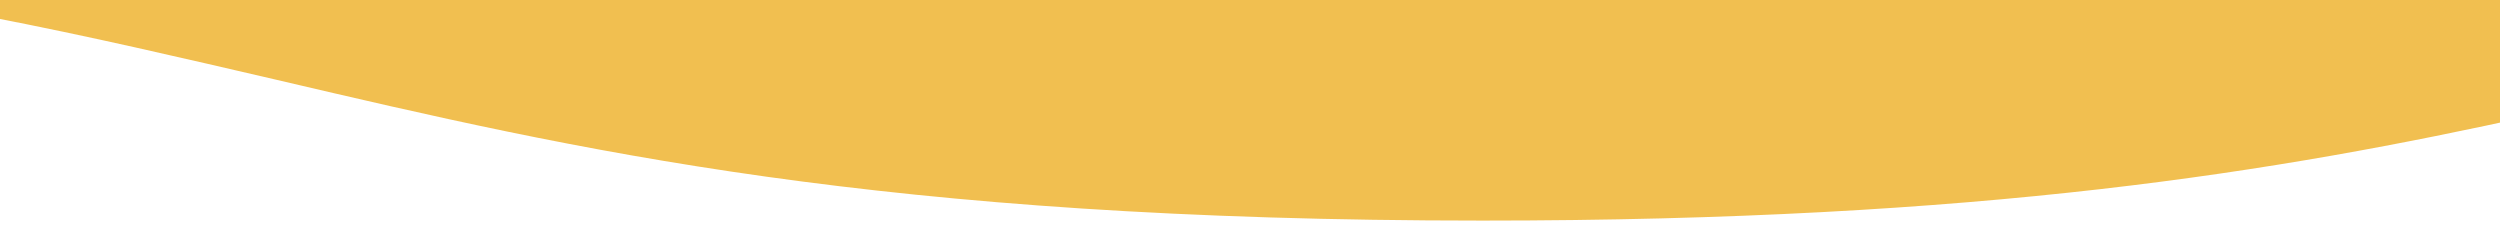
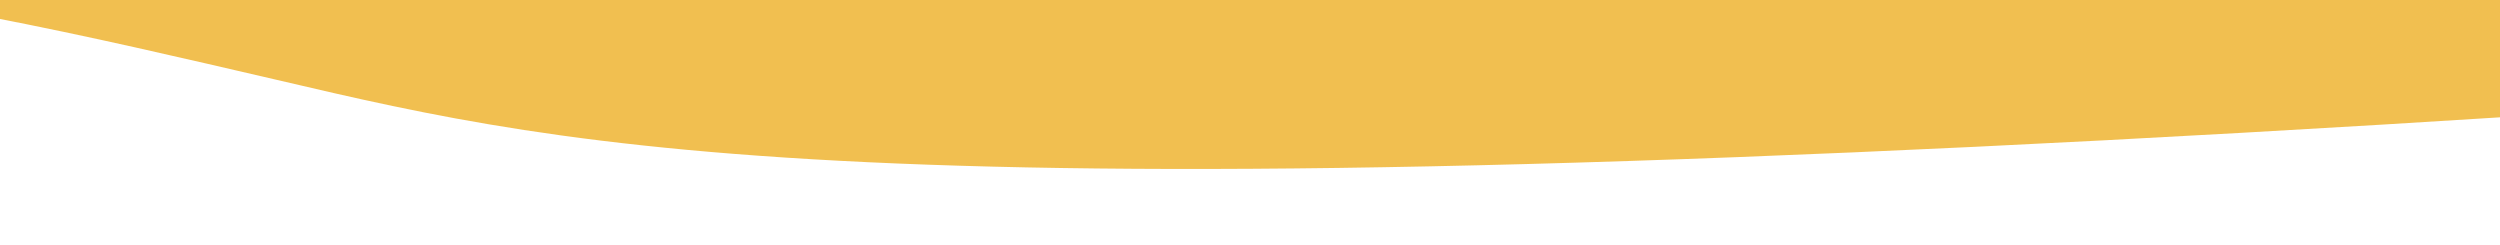
<svg xmlns="http://www.w3.org/2000/svg" version="1.1" id="Layer_1" x="0px" y="0px" viewBox="0 0 510 50" style="enable-background:new 0 0 510 50;" xml:space="preserve">
  <style type="text/css">
	.st0{fill-rule:evenodd;clip-rule:evenodd;fill:#F1BF50;}
</style>
-   <path class="st0" d="M517,23.5C464.4,35.1,404.7,45,302.4,45C179.4,45,118,30.7,56.5,16.3c-19-4.4-38.1-8.9-58.9-12.9  c23-121.6,129.8-213.5,258.1-213.6h0.3C391.2-210.1,502.5-107.9,517,23.5z" />
+   <path class="st0" d="M517,23.5C179.4,45,118,30.7,56.5,16.3c-19-4.4-38.1-8.9-58.9-12.9  c23-121.6,129.8-213.5,258.1-213.6h0.3C391.2-210.1,502.5-107.9,517,23.5z" />
</svg>